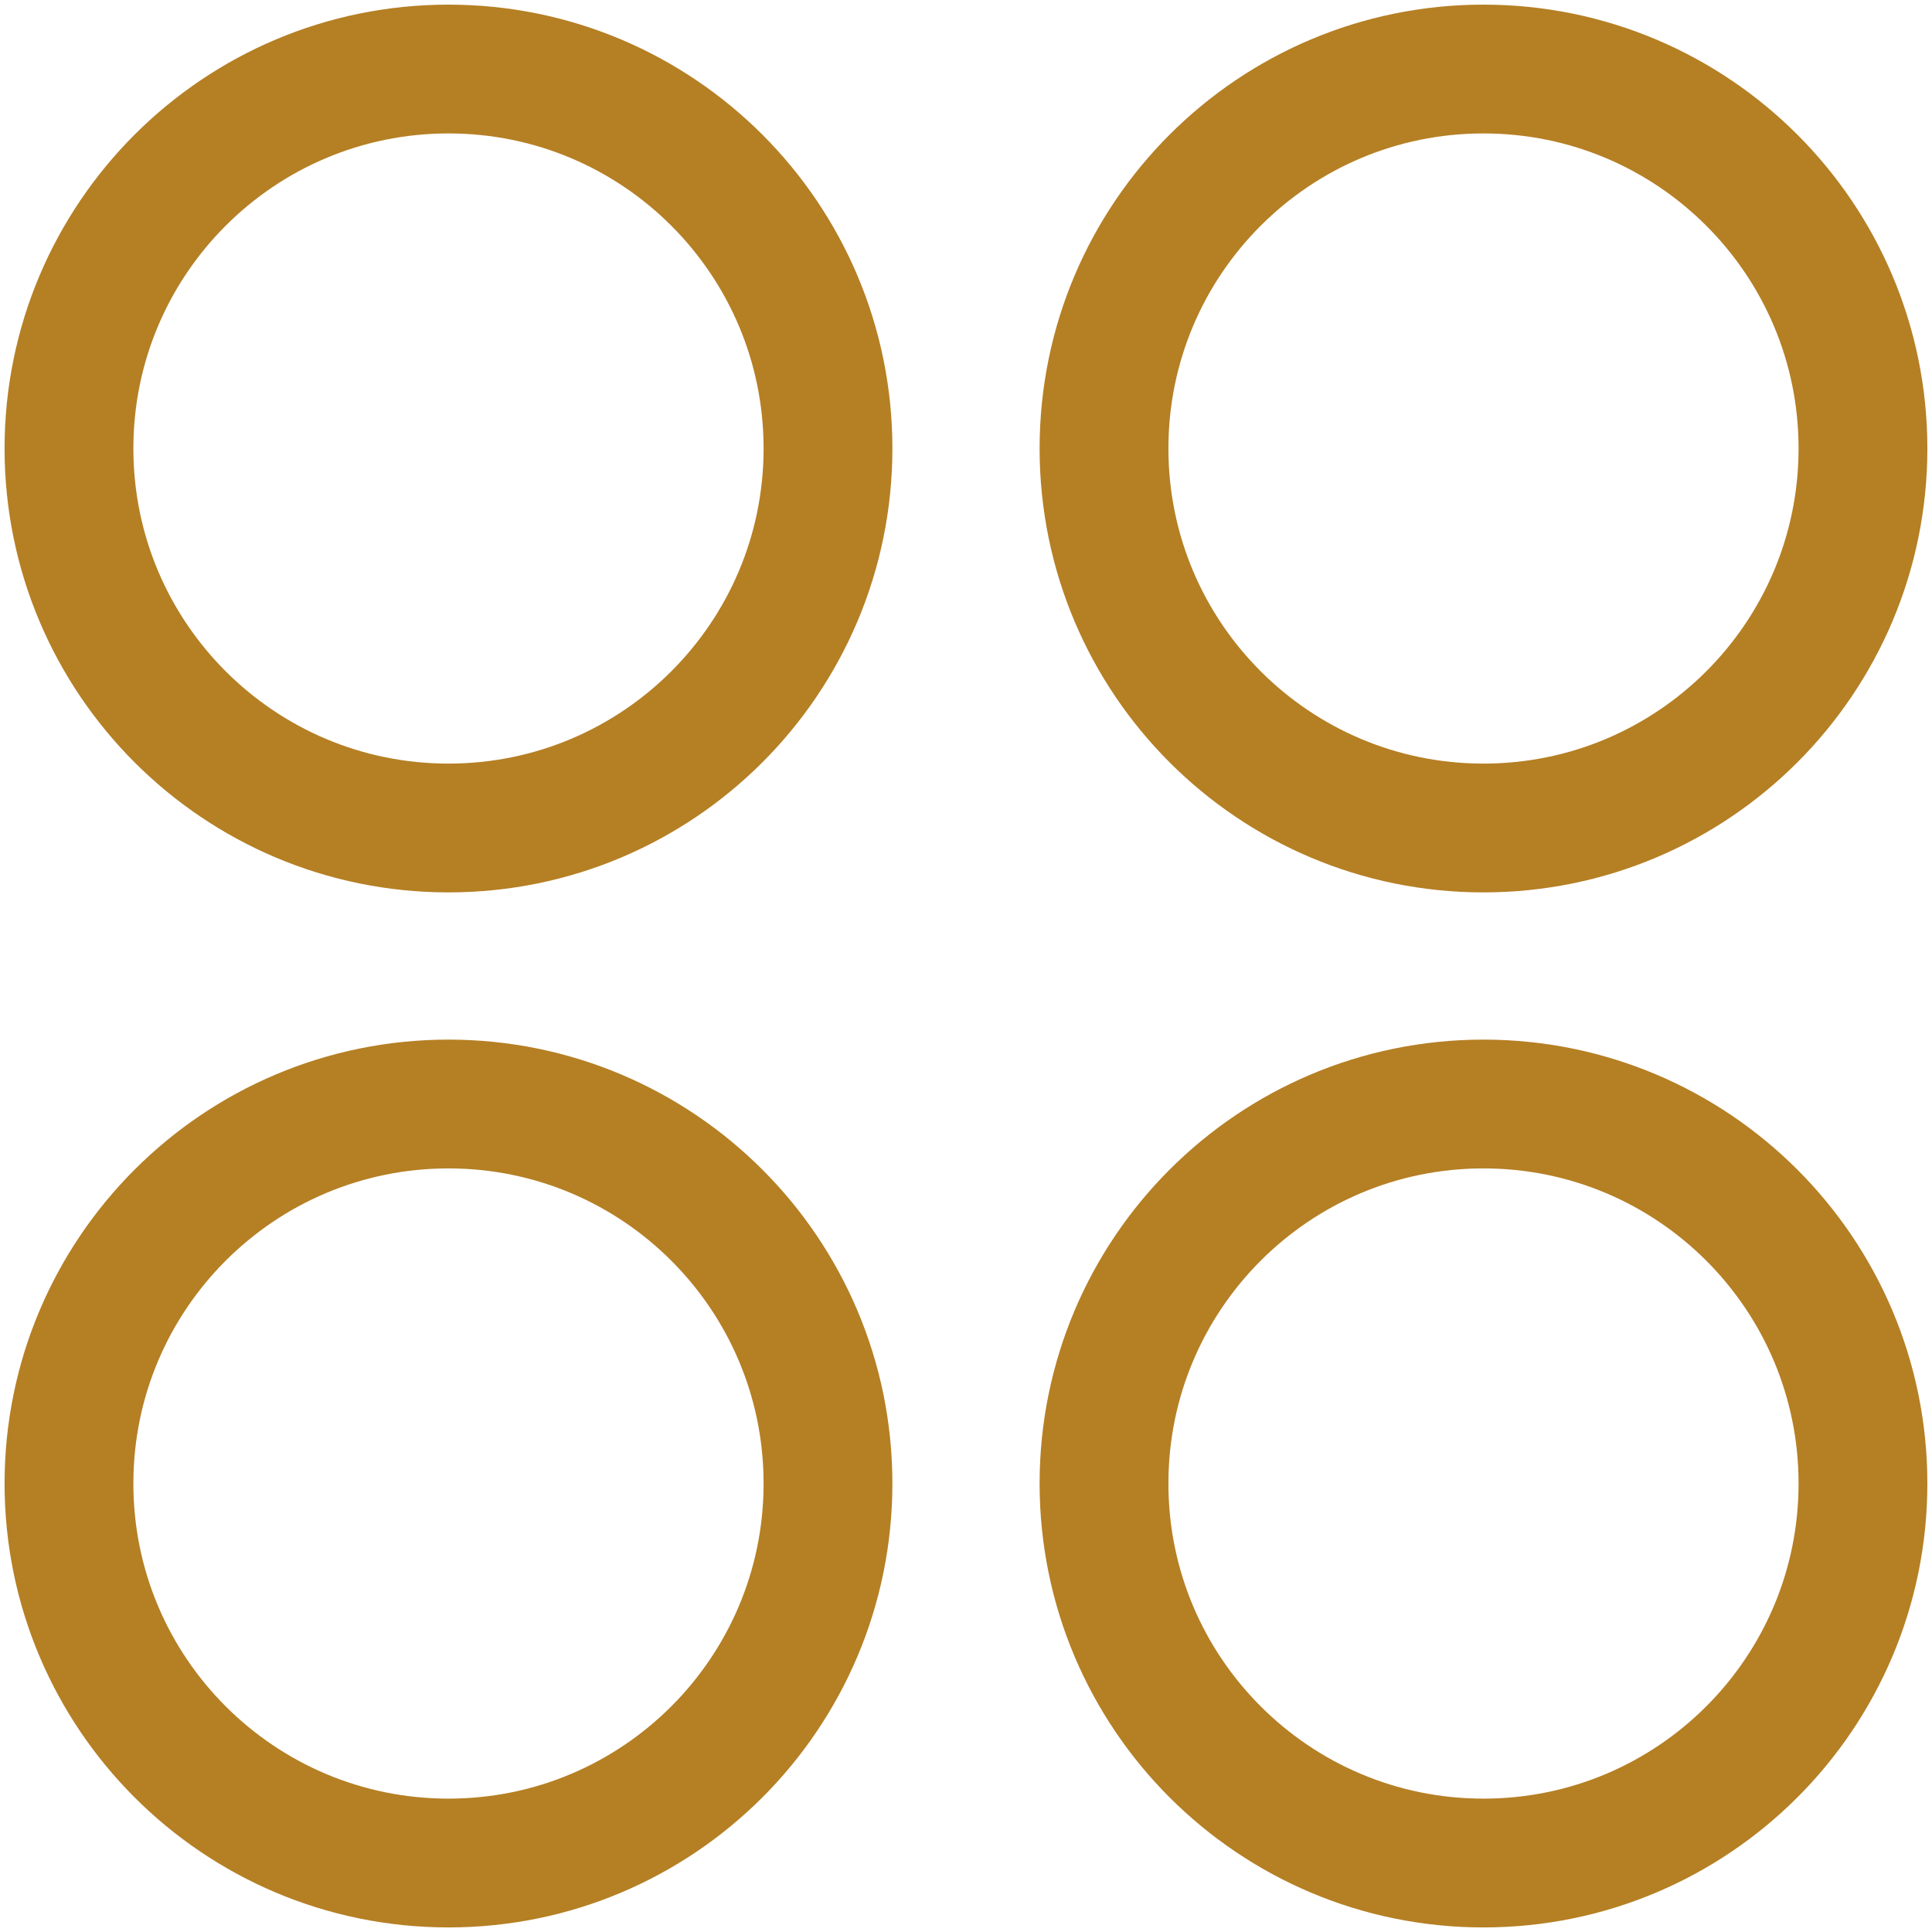
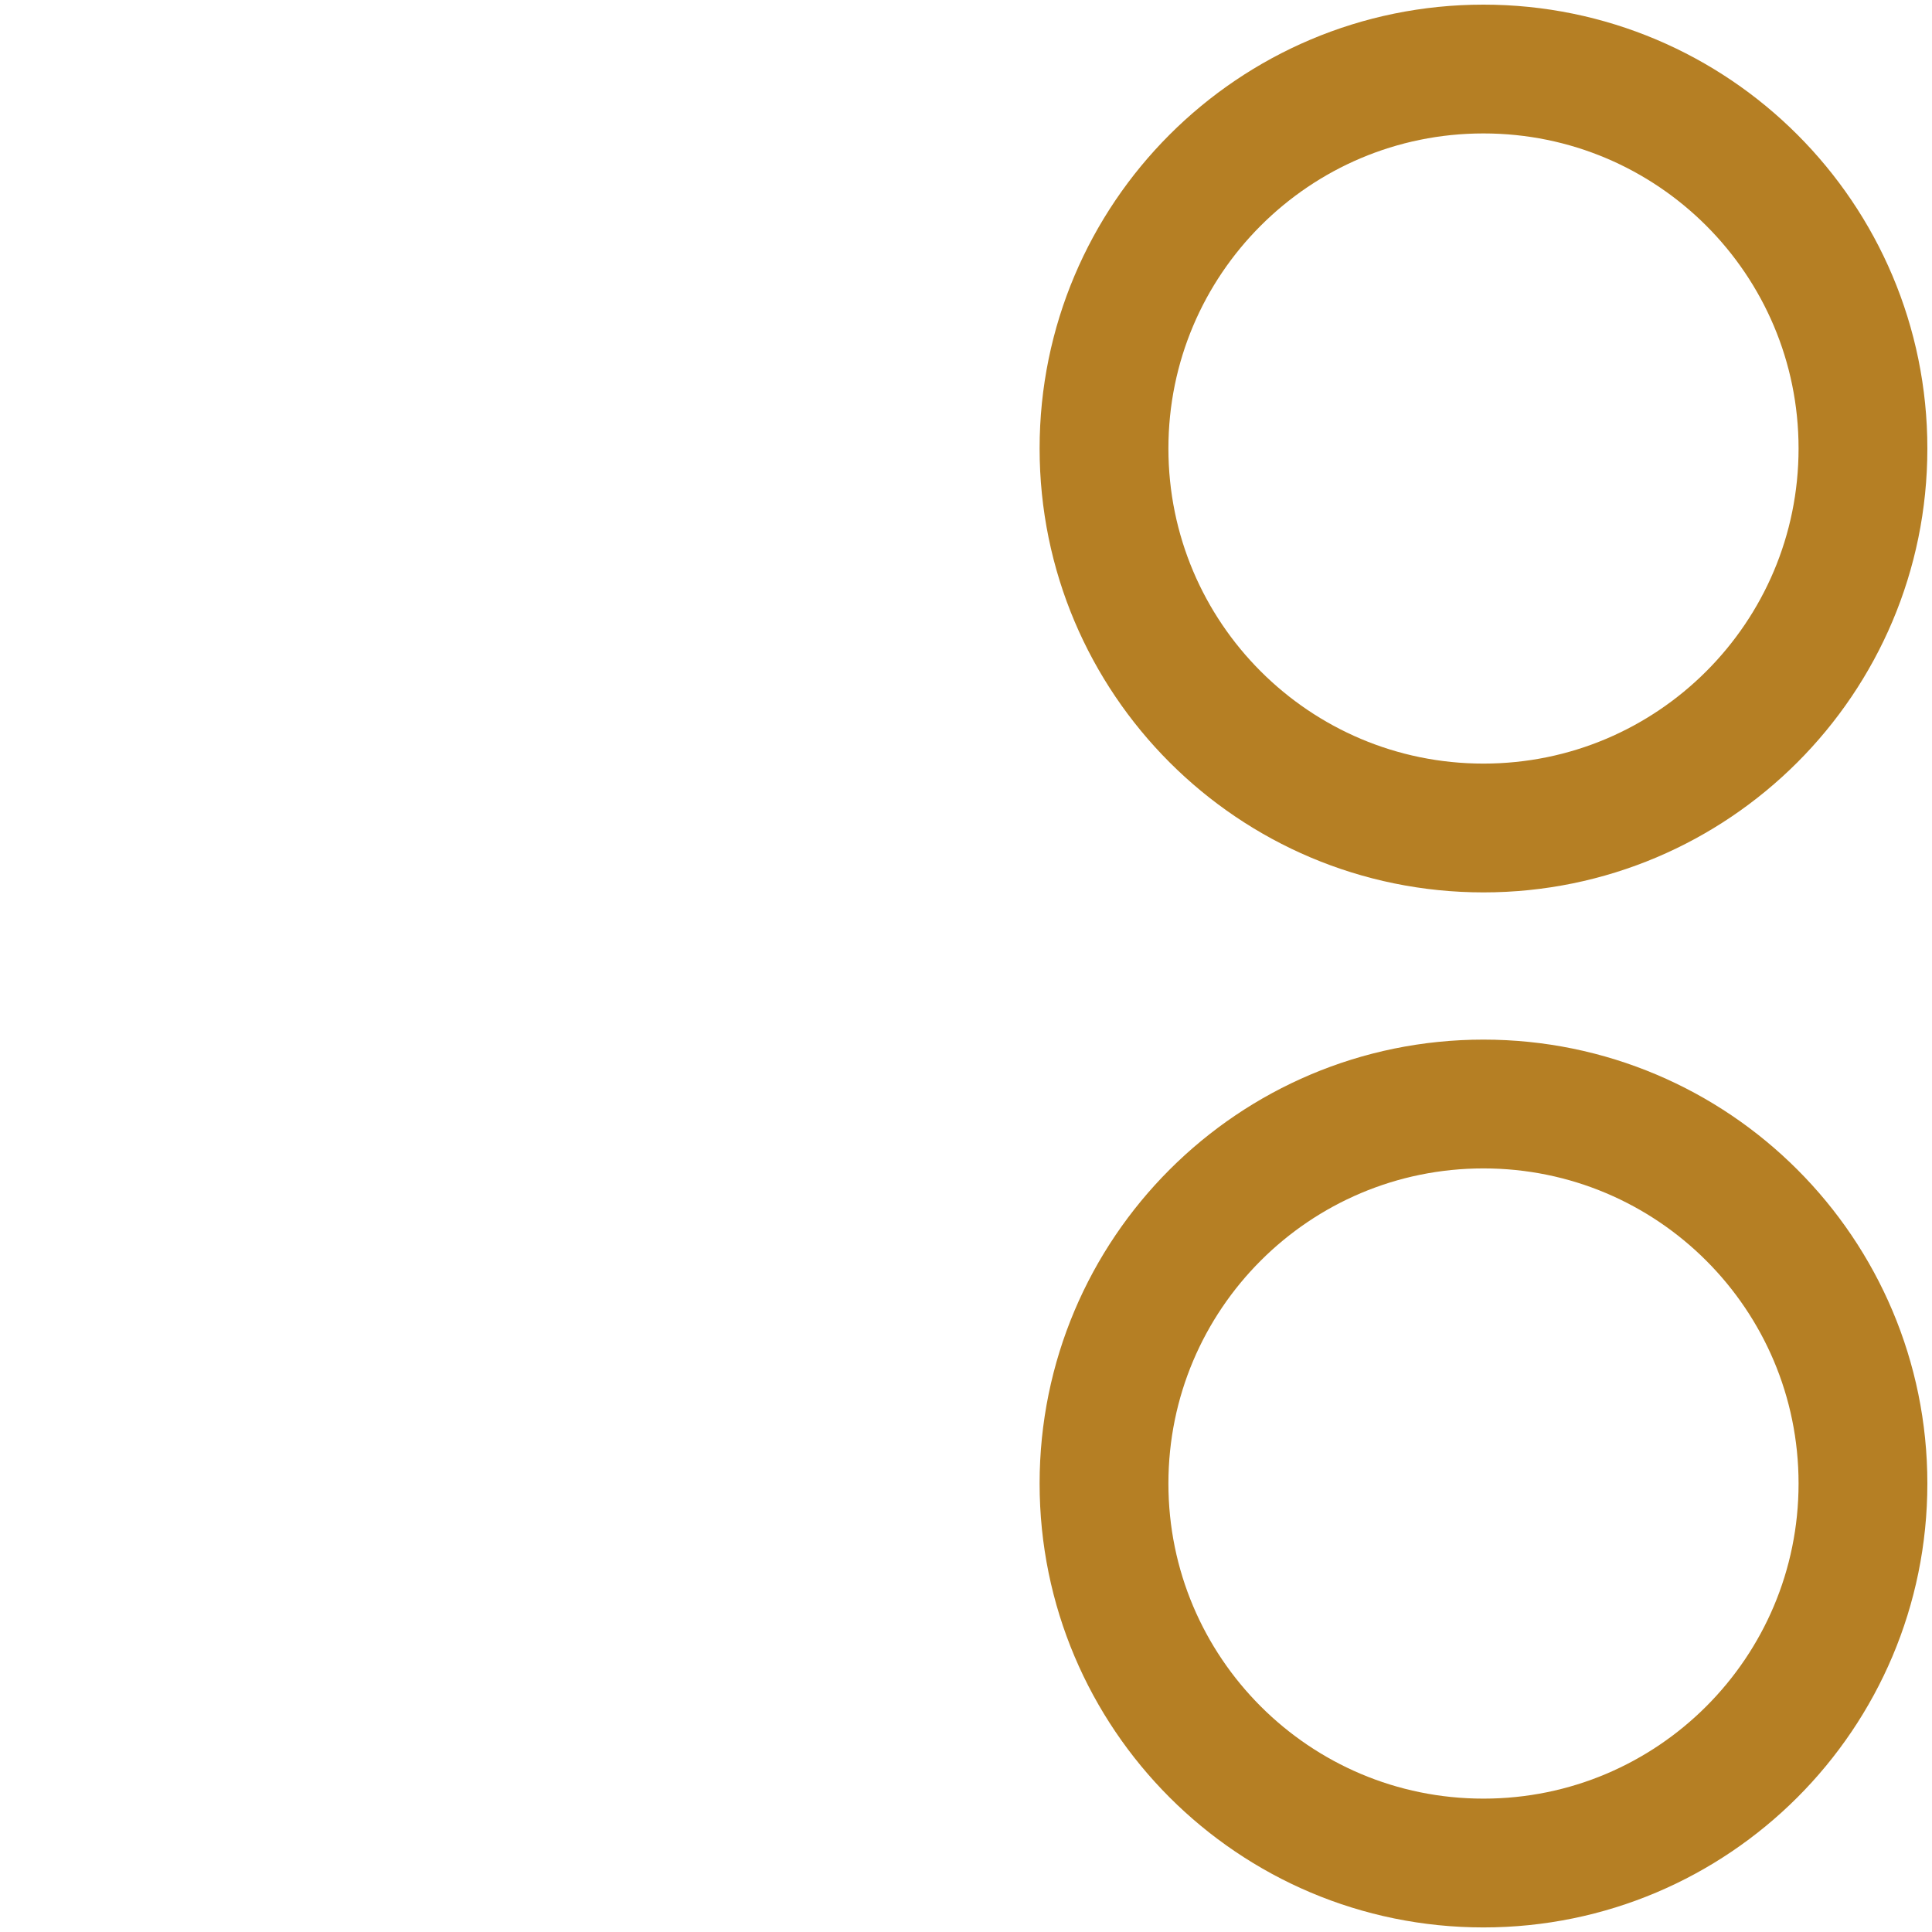
<svg xmlns="http://www.w3.org/2000/svg" width="30" height="30" viewBox="0 0 30 30" fill="none">
  <g clip-path="url(#clip0_203_16298)">
-     <path d="M6.964 12.857C10.219 12.857 12.857 10.219 12.857 6.964C12.857 3.71 10.219 1.072 6.964 1.072C3.71 1.072 1.071 3.71 1.071 6.964C1.071 10.219 3.71 12.857 6.964 12.857Z" stroke="#b57f24" stroke-width="2" stroke-linecap="round" stroke-linejoin="round" />
    <path d="M23.035 12.857C26.29 12.857 28.928 10.219 28.928 6.964C28.928 3.71 26.29 1.072 23.035 1.072C19.781 1.072 17.143 3.71 17.143 6.964C17.143 10.219 19.781 12.857 23.035 12.857Z" stroke="#b57f24" stroke-width="2" stroke-linecap="round" stroke-linejoin="round" />
-     <path d="M6.964 28.929C10.219 28.929 12.857 26.291 12.857 23.036C12.857 19.781 10.219 17.143 6.964 17.143C3.71 17.143 1.071 19.781 1.071 23.036C1.071 26.291 3.71 28.929 6.964 28.929Z" stroke="#b57f24" stroke-width="2" stroke-linecap="round" stroke-linejoin="round" />
    <path d="M23.035 28.929C26.29 28.929 28.928 26.291 28.928 23.036C28.928 19.781 26.29 17.143 23.035 17.143C19.781 17.143 17.143 19.781 17.143 23.036C17.143 26.291 19.781 28.929 23.035 28.929Z" stroke="#b57f24" stroke-width="2" stroke-linecap="round" stroke-linejoin="round" />
  </g>
  <defs>
    <clipPath id="clip0_203_16298">
      <rect width="30" height="30" fill="white" />
    </clipPath>
  </defs>
</svg>